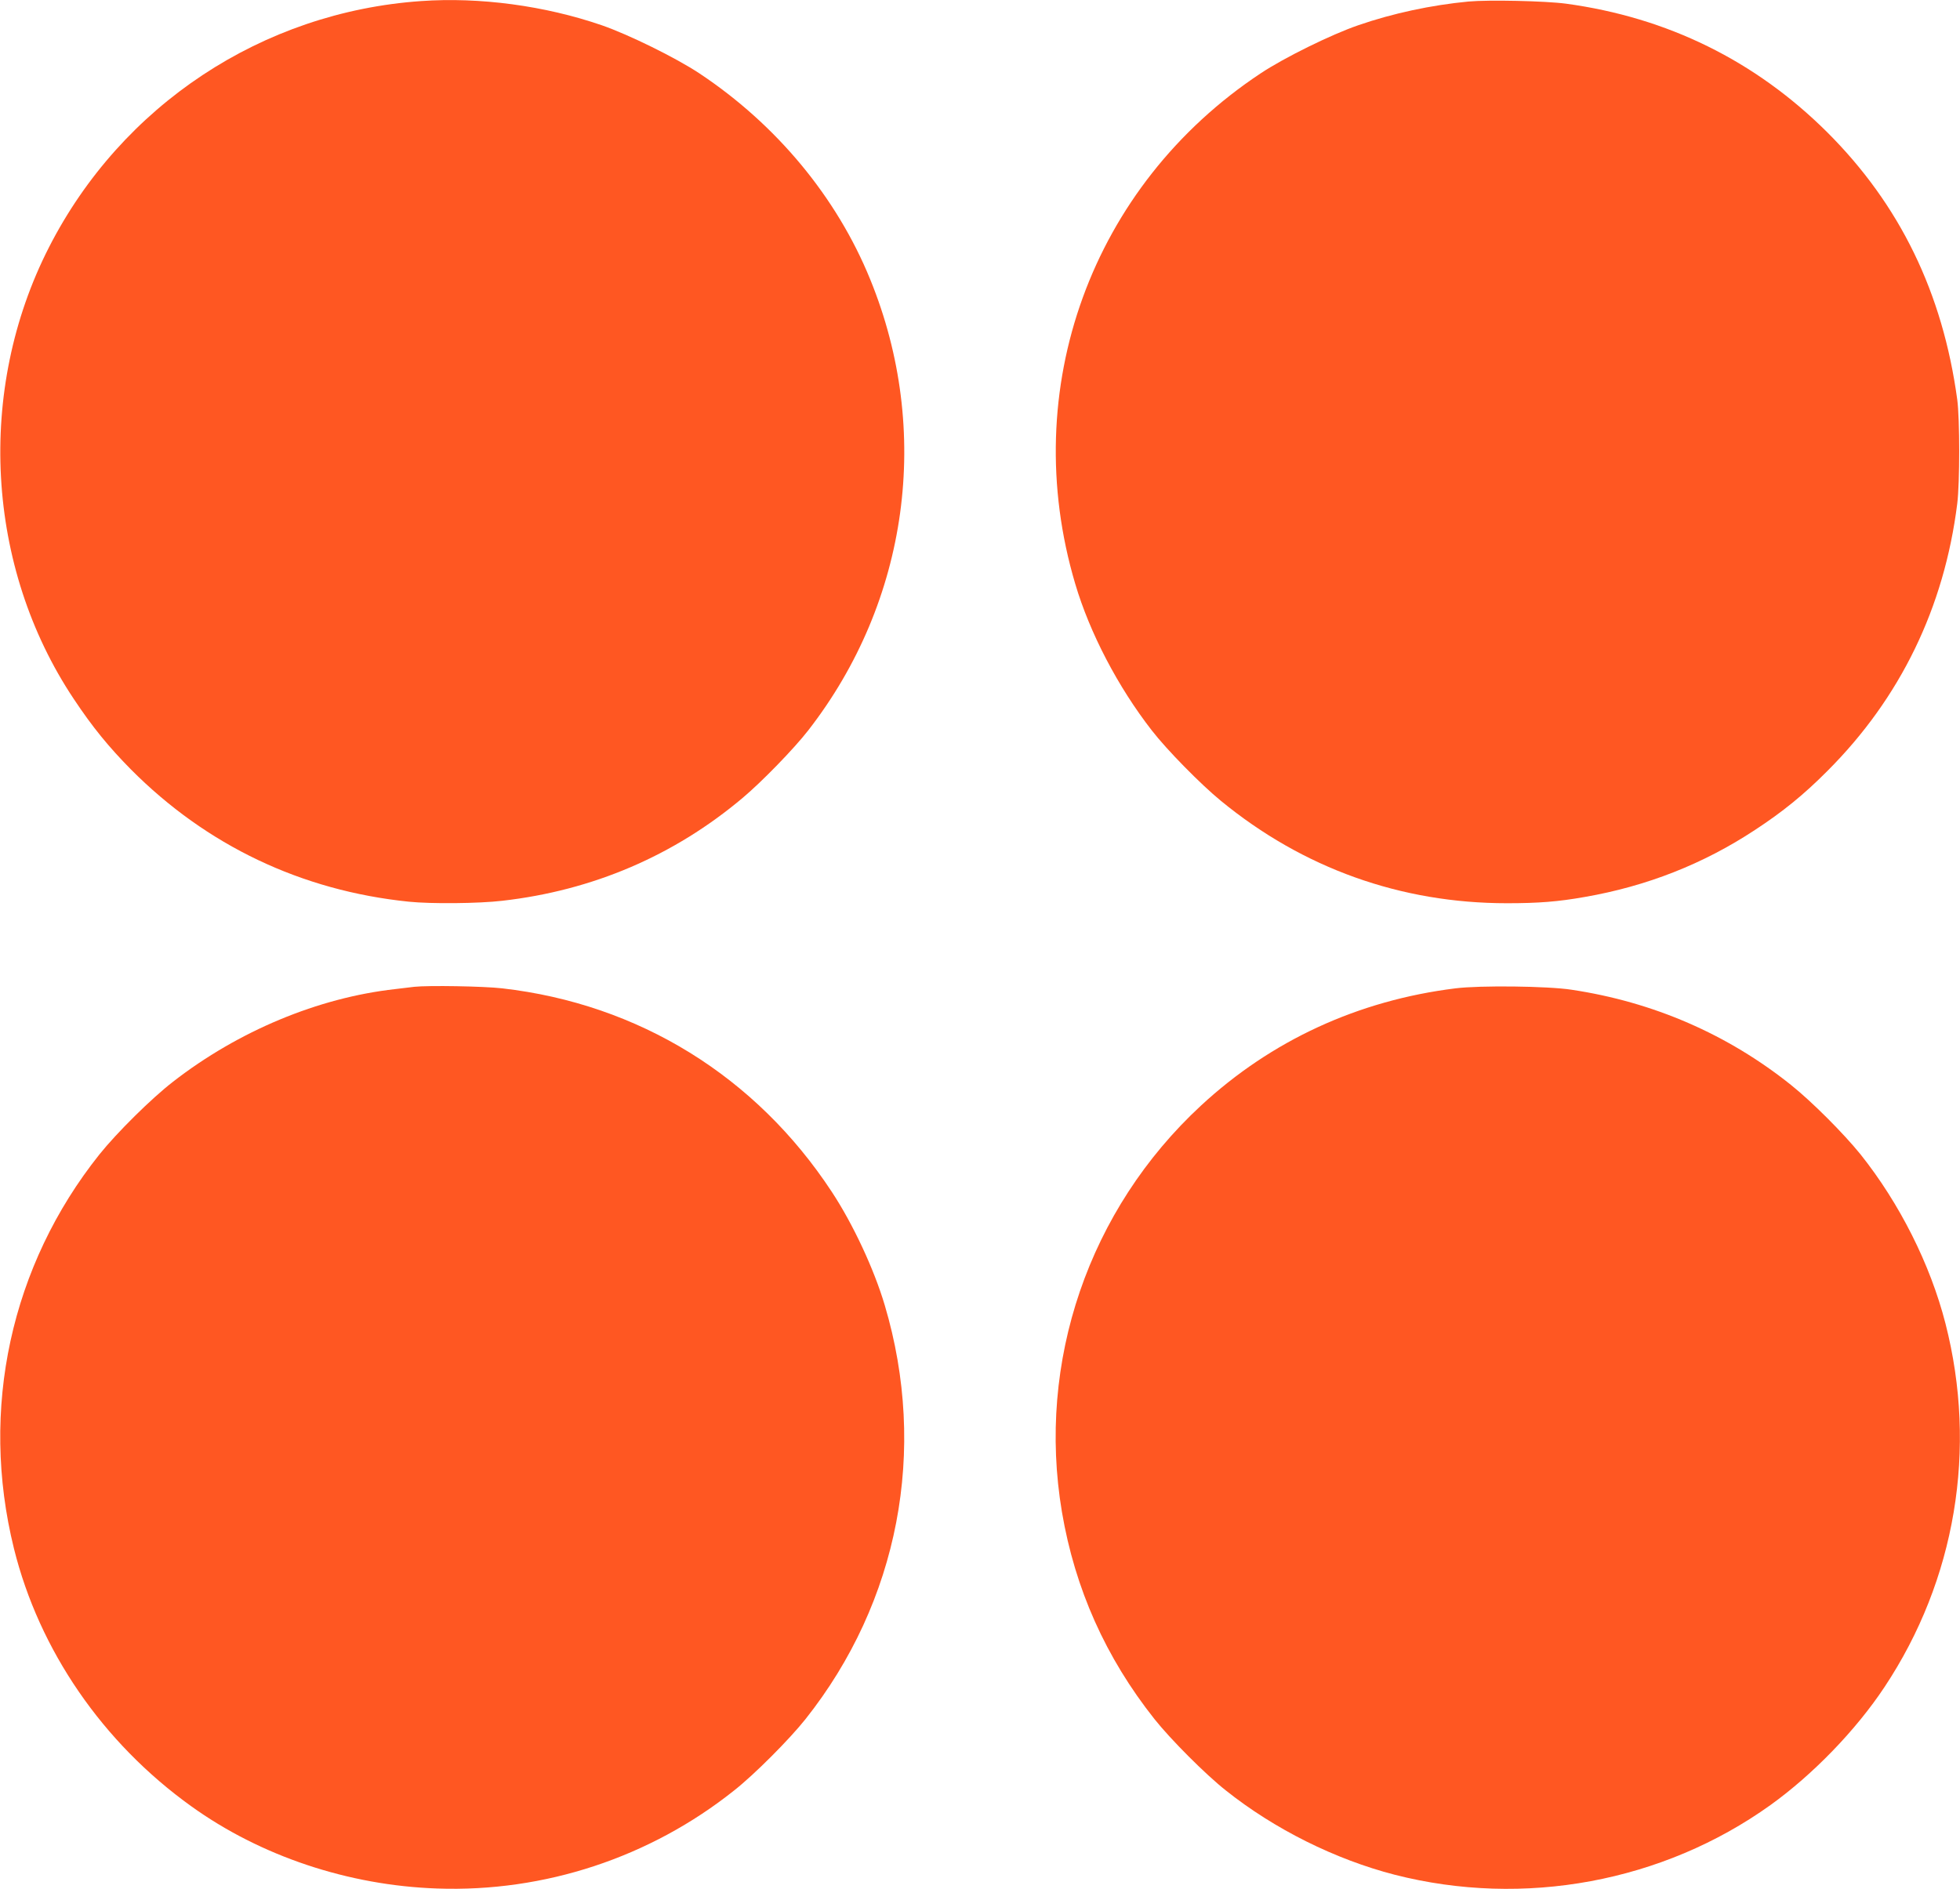
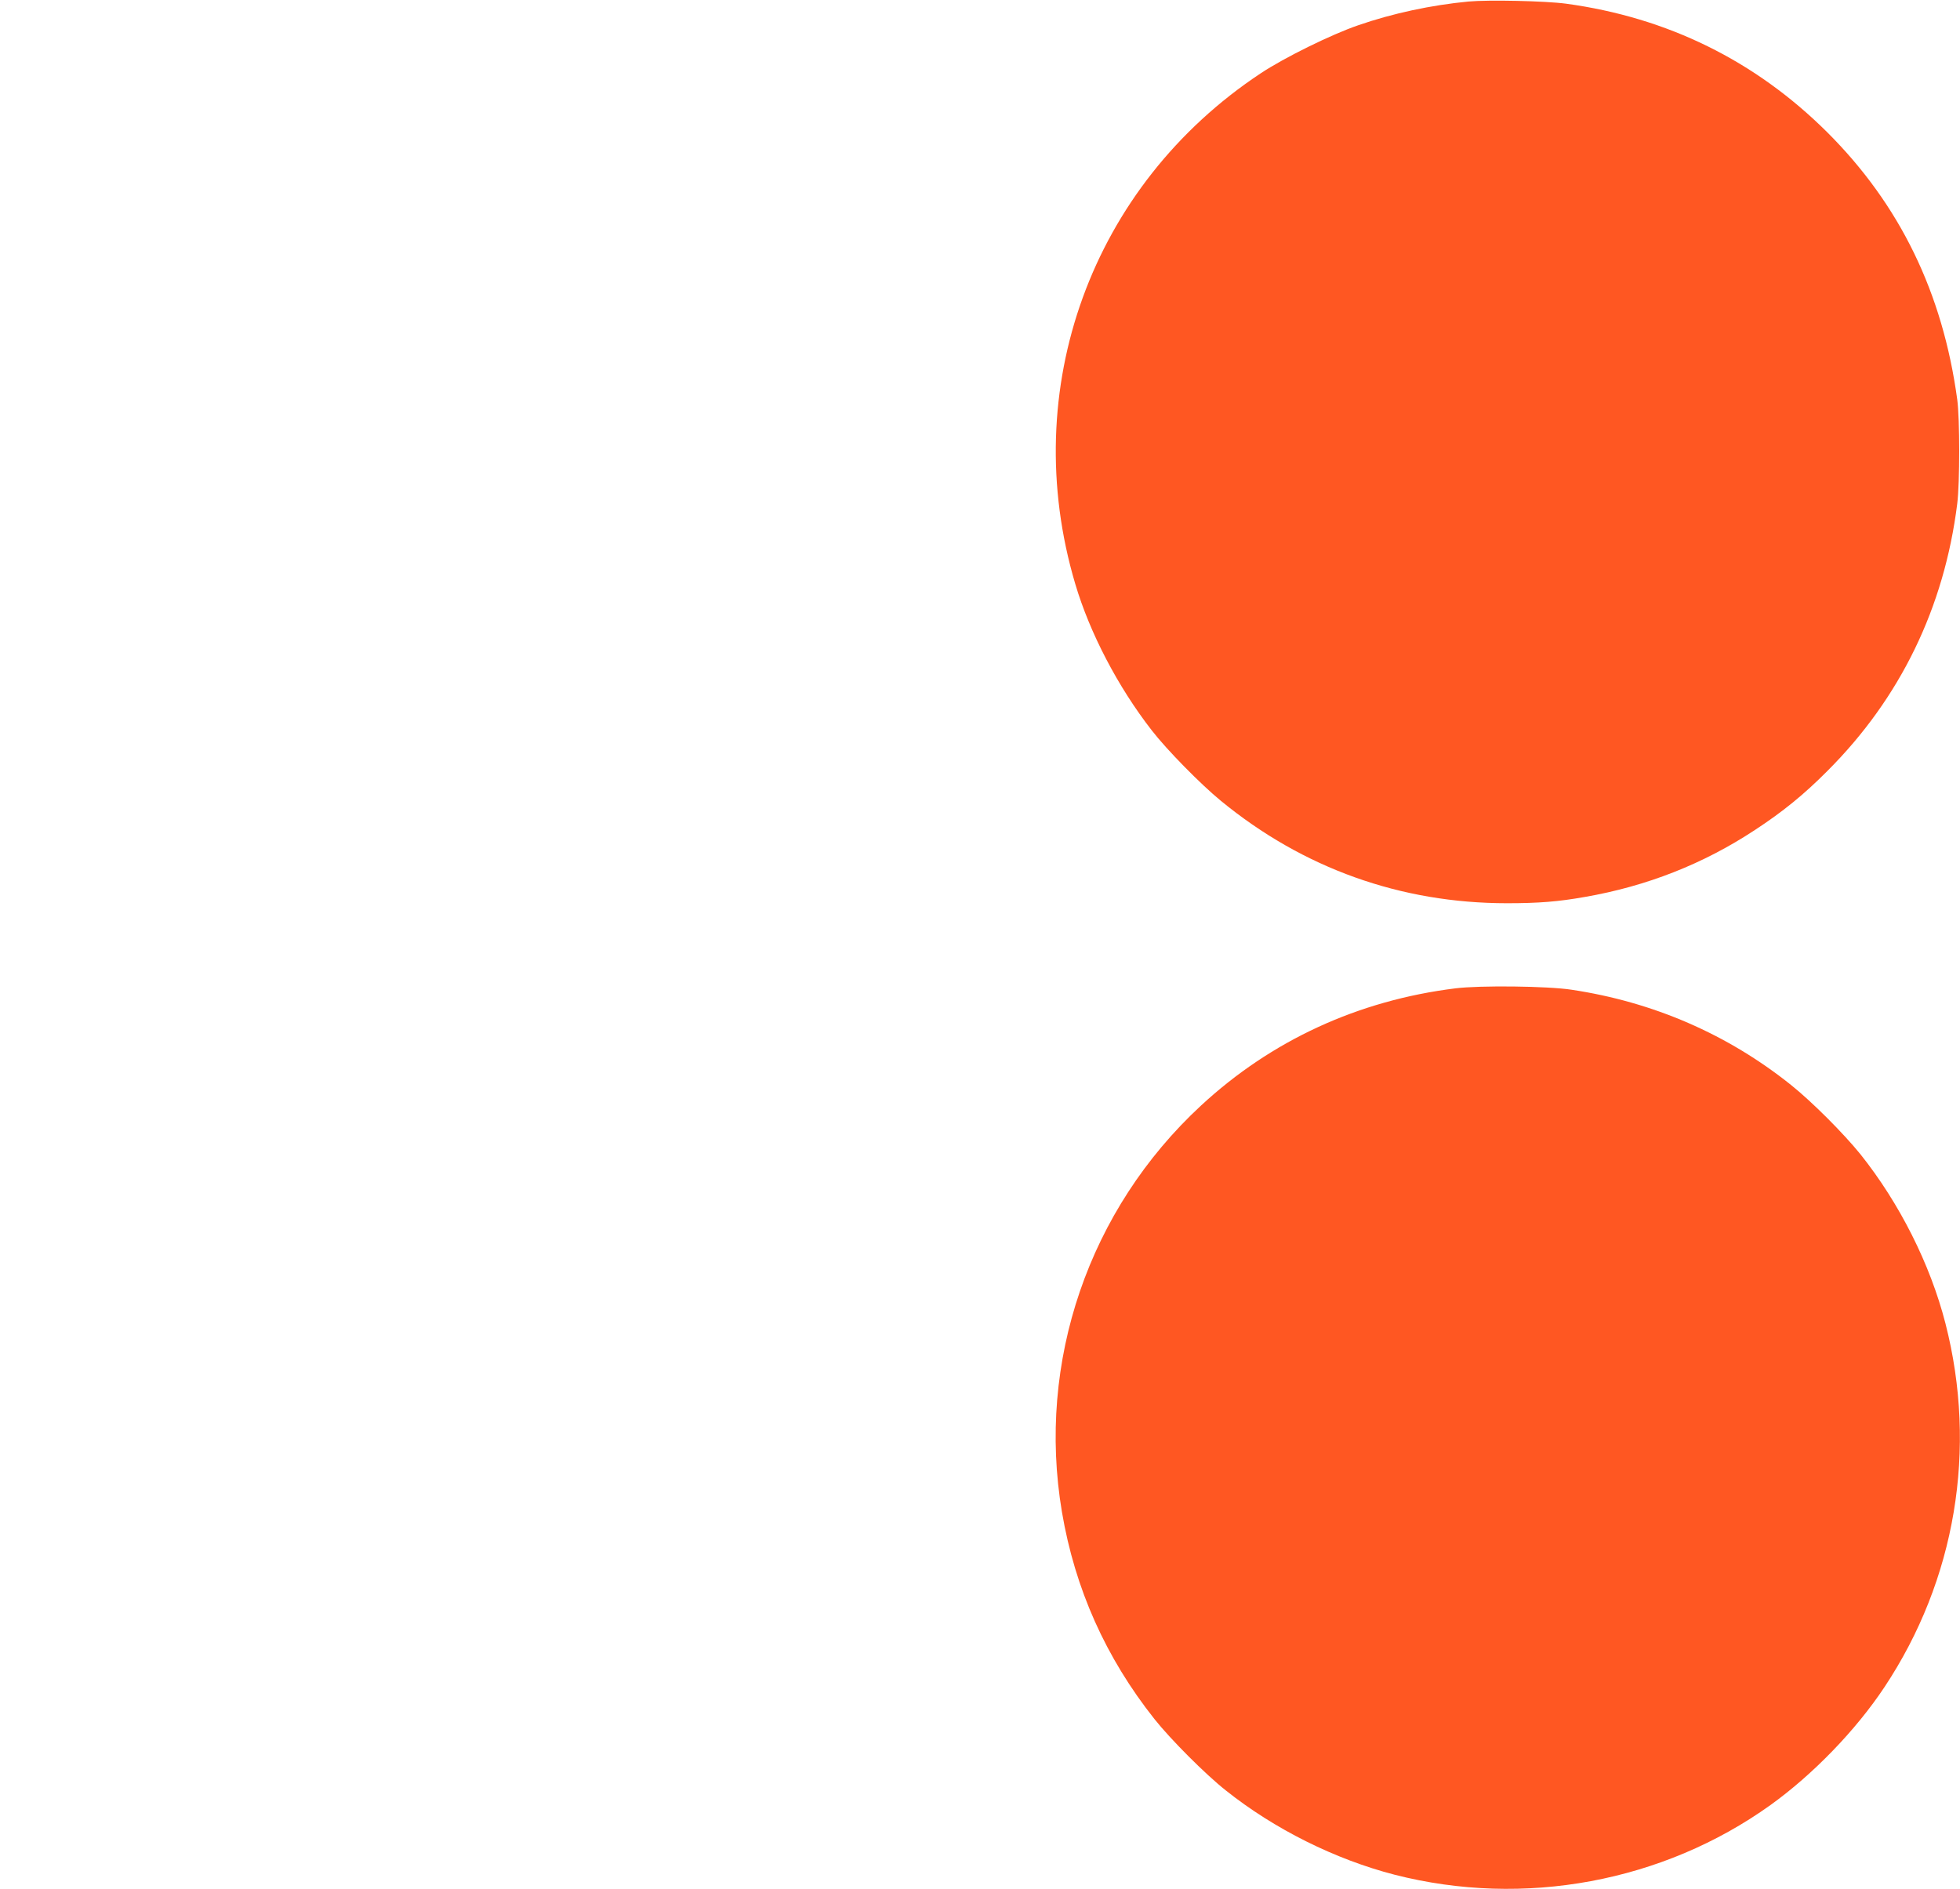
<svg xmlns="http://www.w3.org/2000/svg" version="1.0" width="1280pt" height="1234pt" viewBox="0 0 1280 1234" preserveAspectRatio="xMidYMid meet">
  <g transform="translate(0,1234) scale(0.1,-0.1)" fill="#ff5722" stroke="none">
-     <path d="M2750 12333 c-1038 -72 -1956 -680 -2430 -1608 -477 -934 -413 -2089 162 -2951 123 -185 228 -313 373 -460 494 -497 1113 -792 1815 -864 145 -15 458 -12 610 6 590 67 1121 294 1570 672 125 105 337 323 429 442 655 843 808 1956 404 2945 -219 538 -613 1012 -1116 1346 -154 102 -461 253 -637 314 -372 128 -797 185 -1180 158z" />
    <path d="M9590 12330 c-242 -23 -495 -77 -720 -155 -175 -60 -482 -211 -637 -314 -1106 -733 -1589 -2063 -1211 -3335 95 -321 279 -673 499 -956 98 -127 319 -352 452 -461 537 -441 1175 -669 1868 -669 206 0 335 10 509 41 404 70 775 216 1110 437 182 119 320 231 475 387 475 475 762 1066 847 1745 17 136 17 554 0 680 -95 698 -375 1274 -851 1748 -469 466 -1042 748 -1704 838 -135 18 -505 26 -637 14z" />
-     <path d="M2705 5894 c-16 -2 -73 -9 -125 -15 -501 -56 -1023 -273 -1450 -605 -141 -109 -367 -333 -480 -474 -580 -727 -784 -1665 -559 -2575 165 -665 579 -1268 1157 -1683 453 -326 1026 -518 1607 -538 701 -25 1391 203 1940 641 132 104 361 334 465 465 609 767 799 1758 518 2704 -70 236 -207 530 -346 741 -496 755 -1261 1227 -2152 1329 -121 14 -484 20 -575 10z" />
    <path d="M9505 5884 c-636 -79 -1202 -340 -1662 -766 -733 -679 -1073 -1673 -908 -2654 85 -502 286 -952 605 -1354 104 -131 333 -361 465 -465 317 -253 715 -451 1103 -551 844 -216 1752 -48 2454 455 277 199 558 489 745 771 464 699 608 1555 398 2375 -99 386 -299 784 -555 1105 -110 136 -316 343 -455 454 -413 330 -898 541 -1432 621 -155 24 -599 29 -758 9z" />
  </g>
</svg>